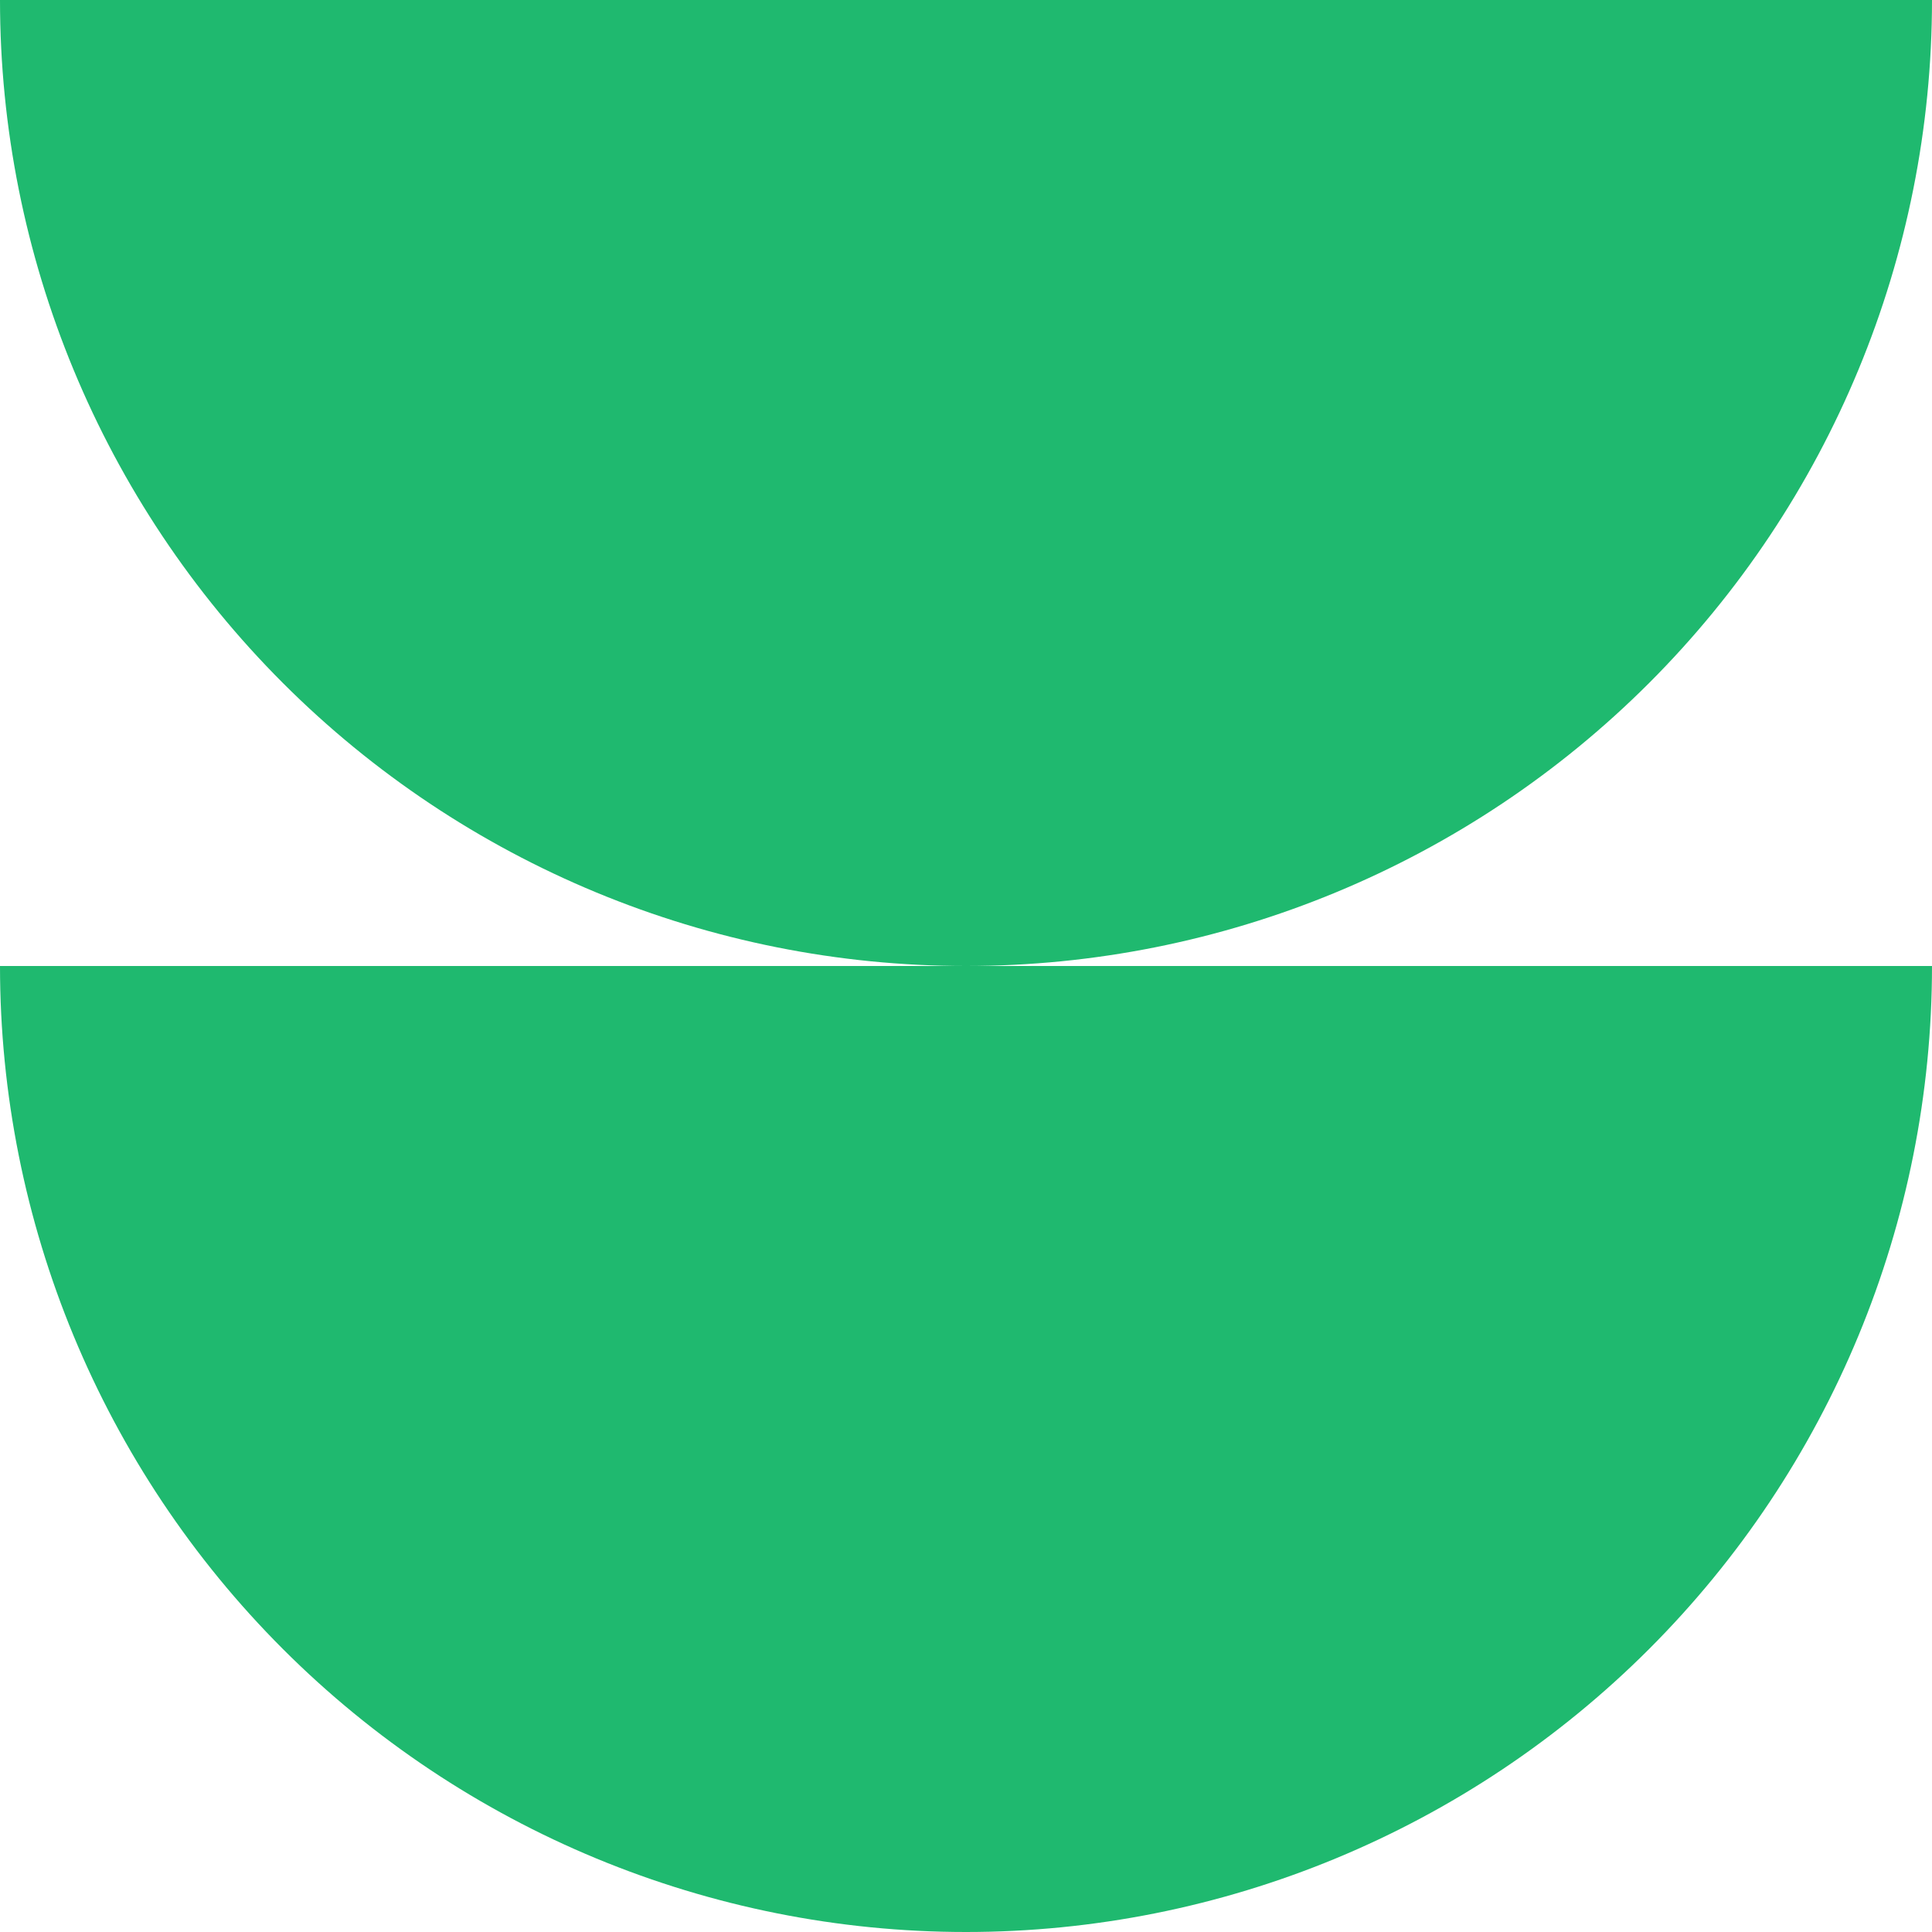
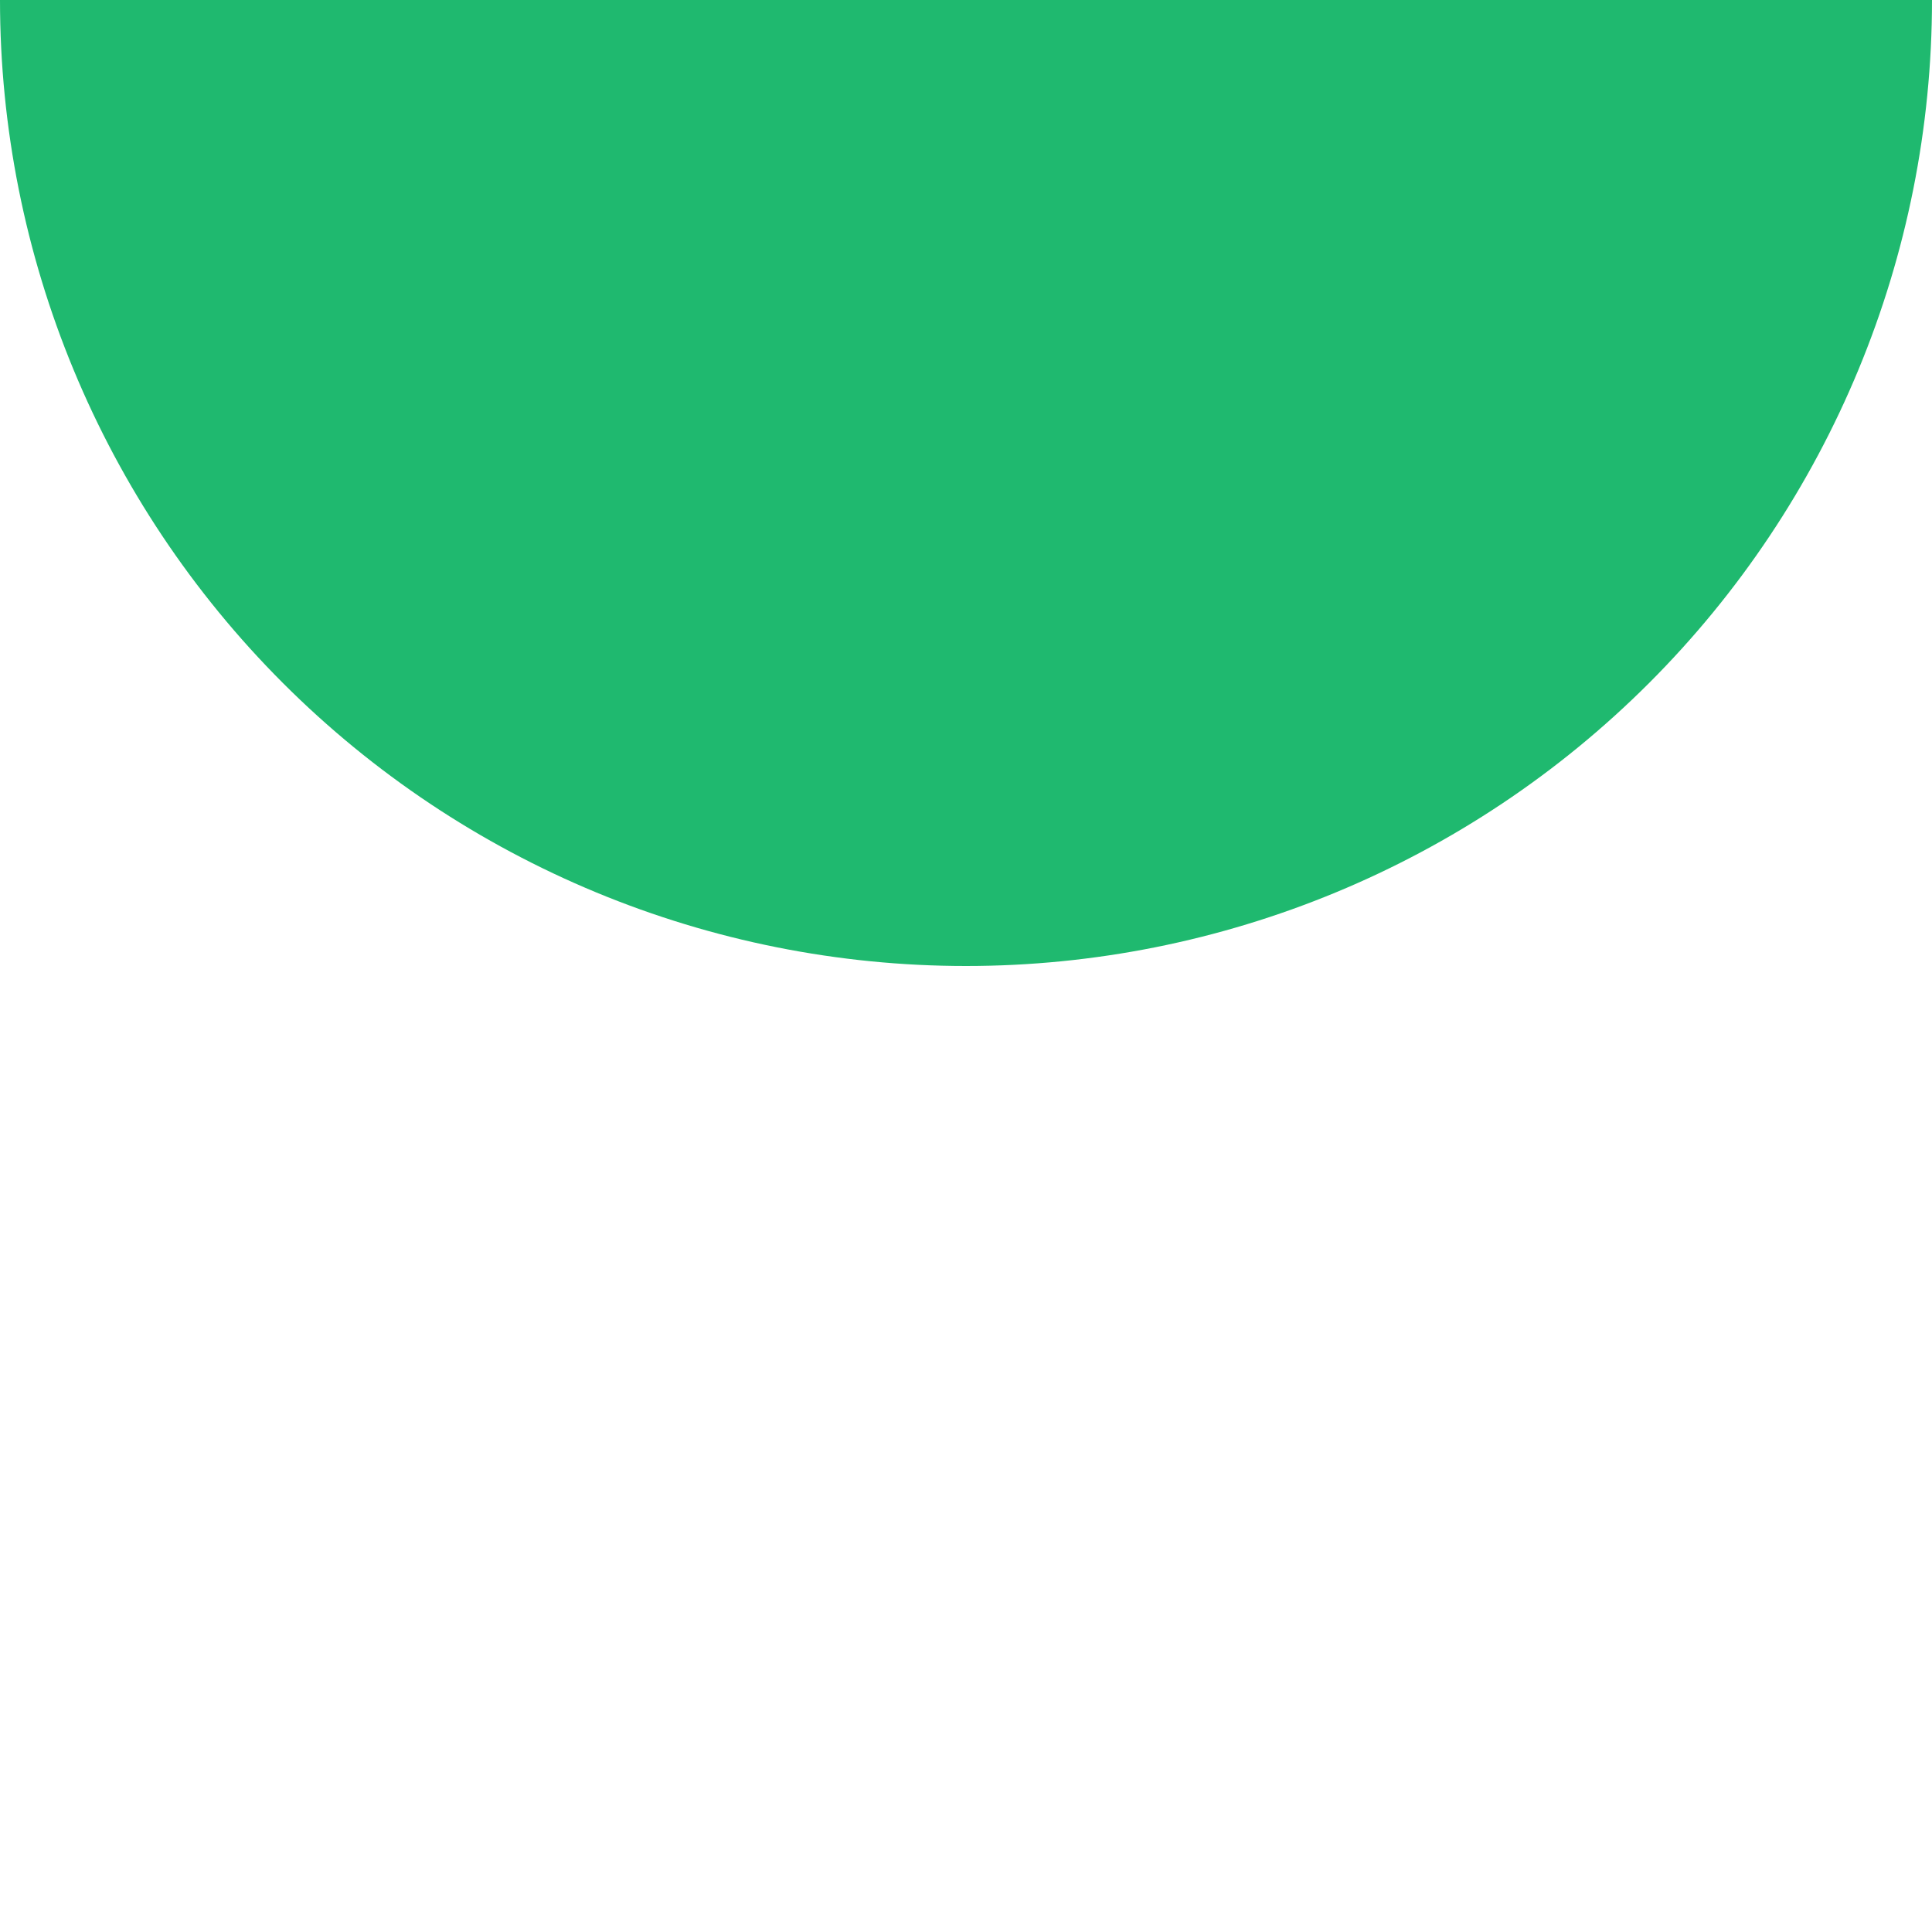
<svg xmlns="http://www.w3.org/2000/svg" width="40" height="40" viewBox="0 0 40 40" fill="none">
-   <path d="M20 40C14.696 40 9.609 37.893 5.858 34.142C2.107 30.391 0 25.304 0 20H40C40 25.304 37.893 30.391 34.142 34.142C30.391 37.893 25.304 40 20 40Z" fill="#1FB96F" />
  <path d="M20 20C14.696 20 9.609 17.893 5.858 14.142C2.107 10.391 0 5.304 0 1.14441e-05H40C40 5.304 37.893 10.391 34.142 14.142C30.391 17.893 25.304 20 20 20Z" fill="#1FB96F" />
</svg>